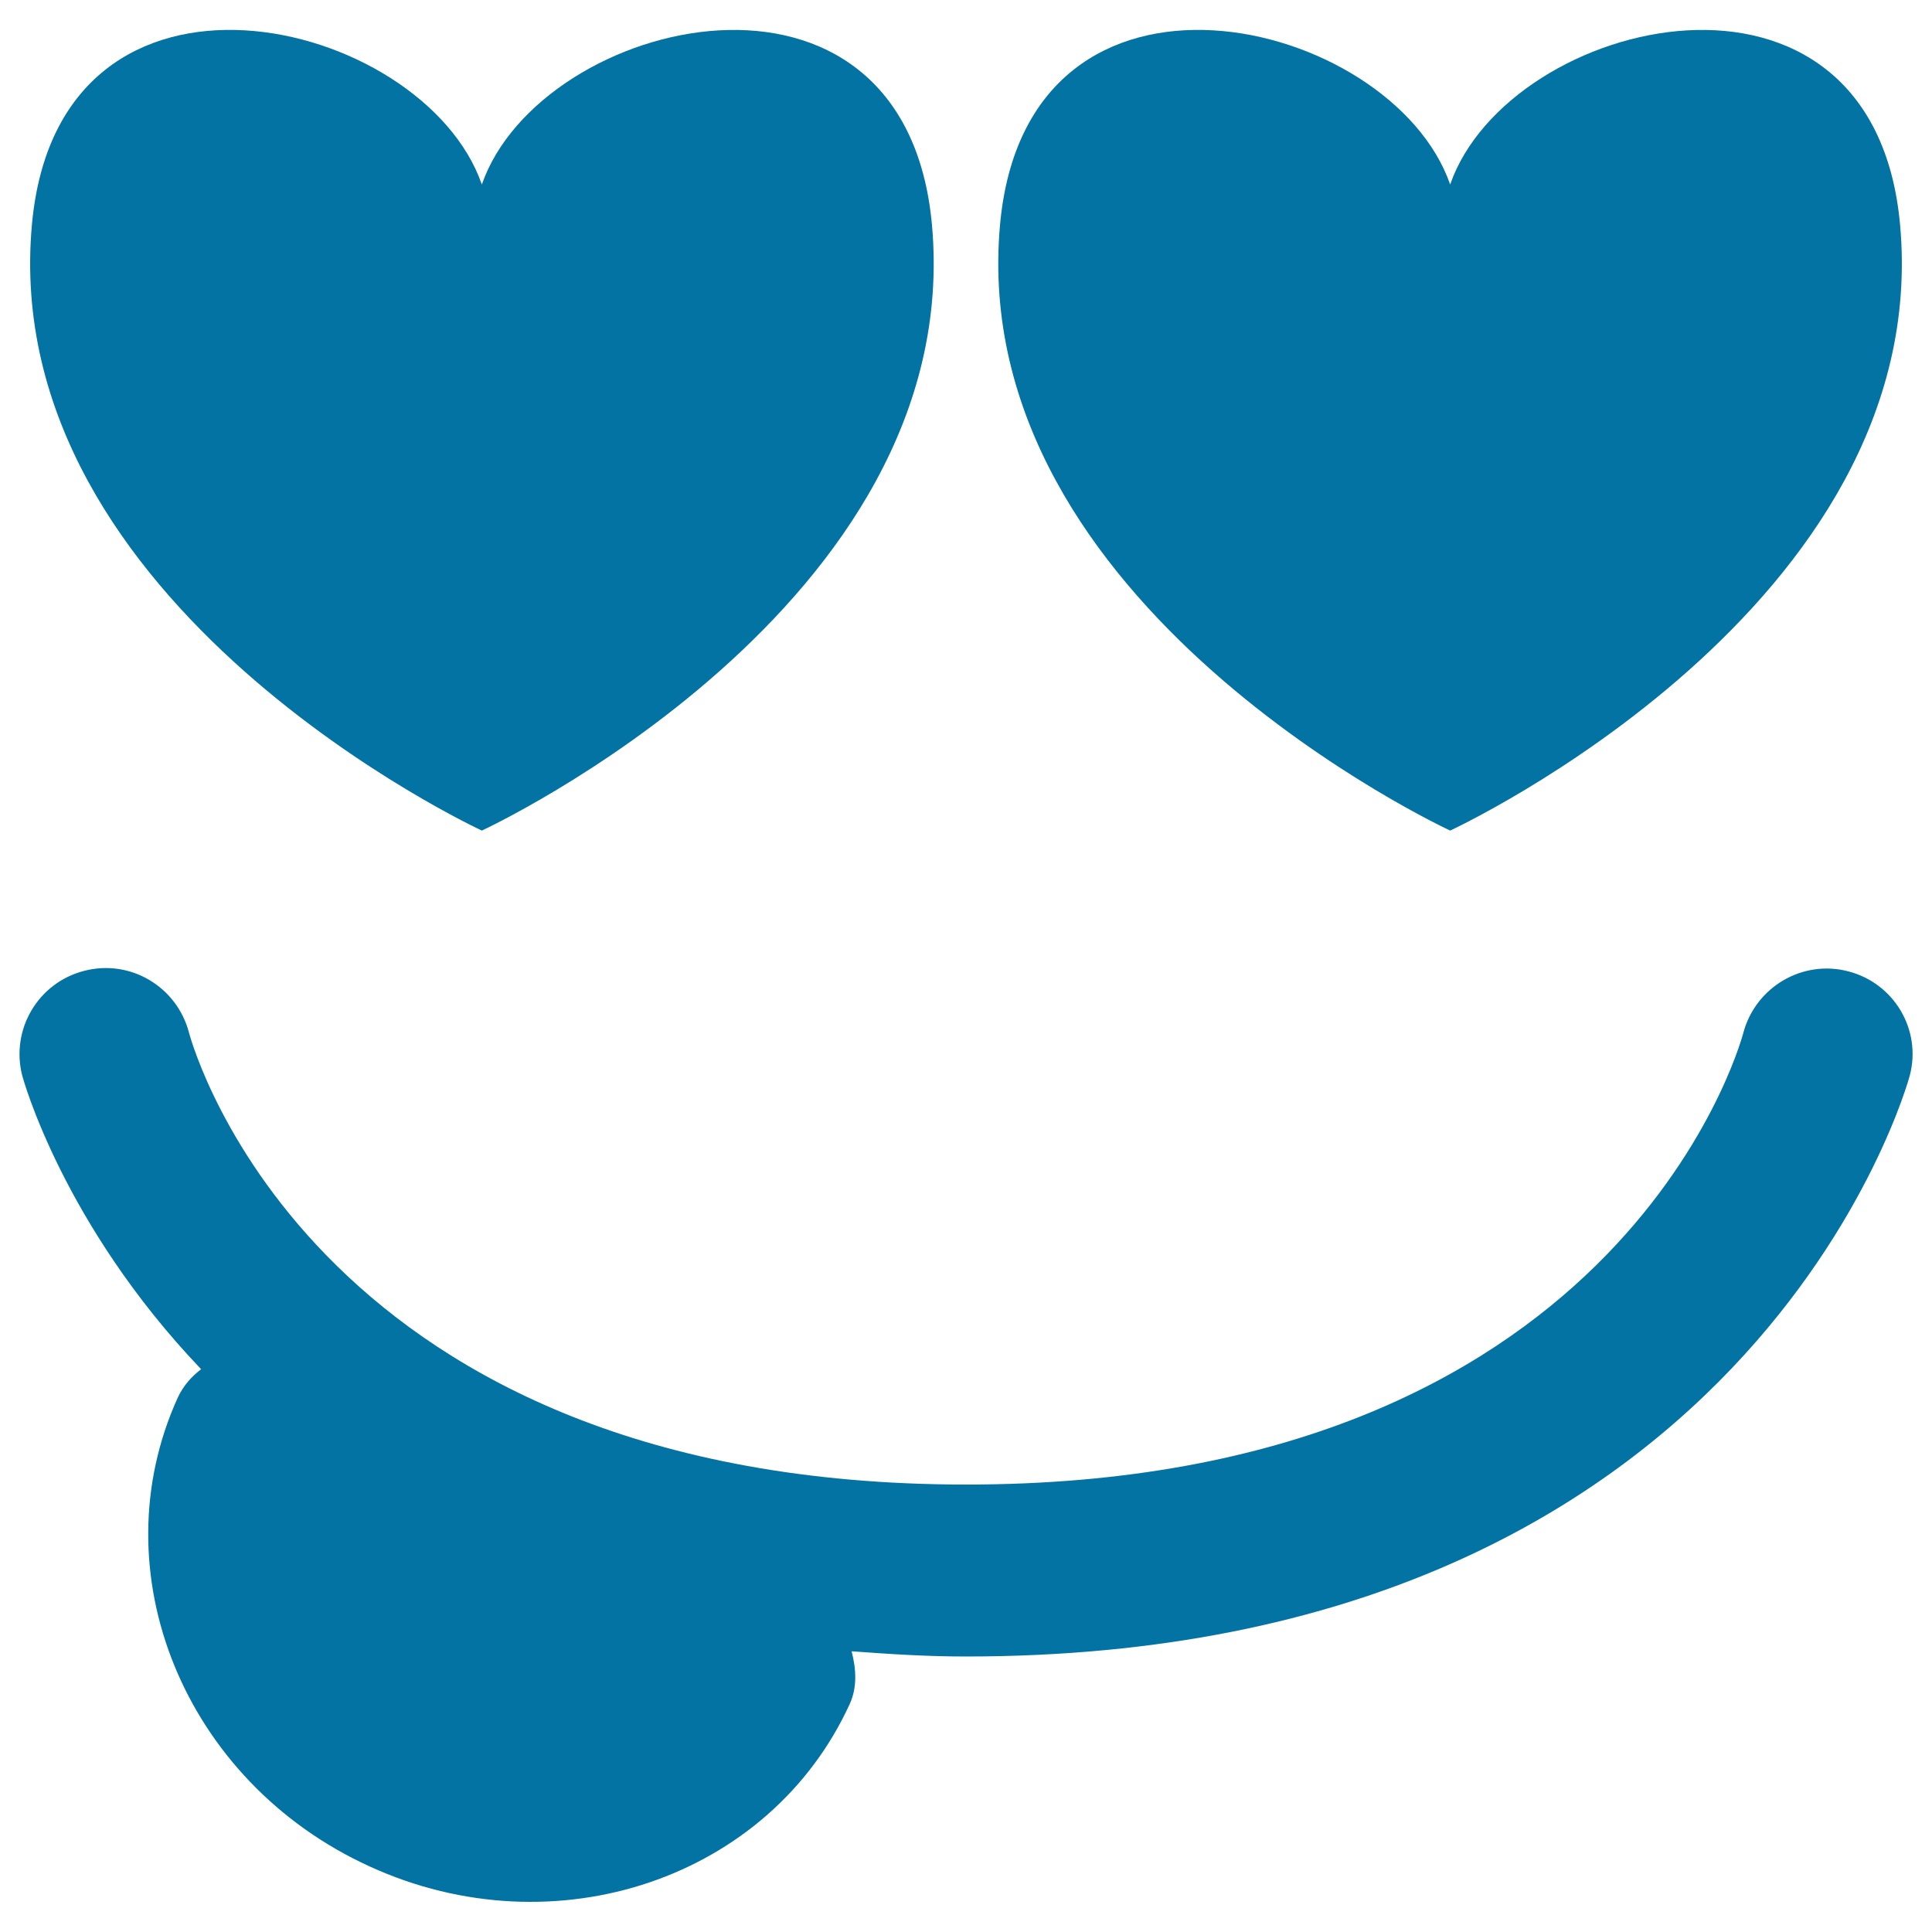
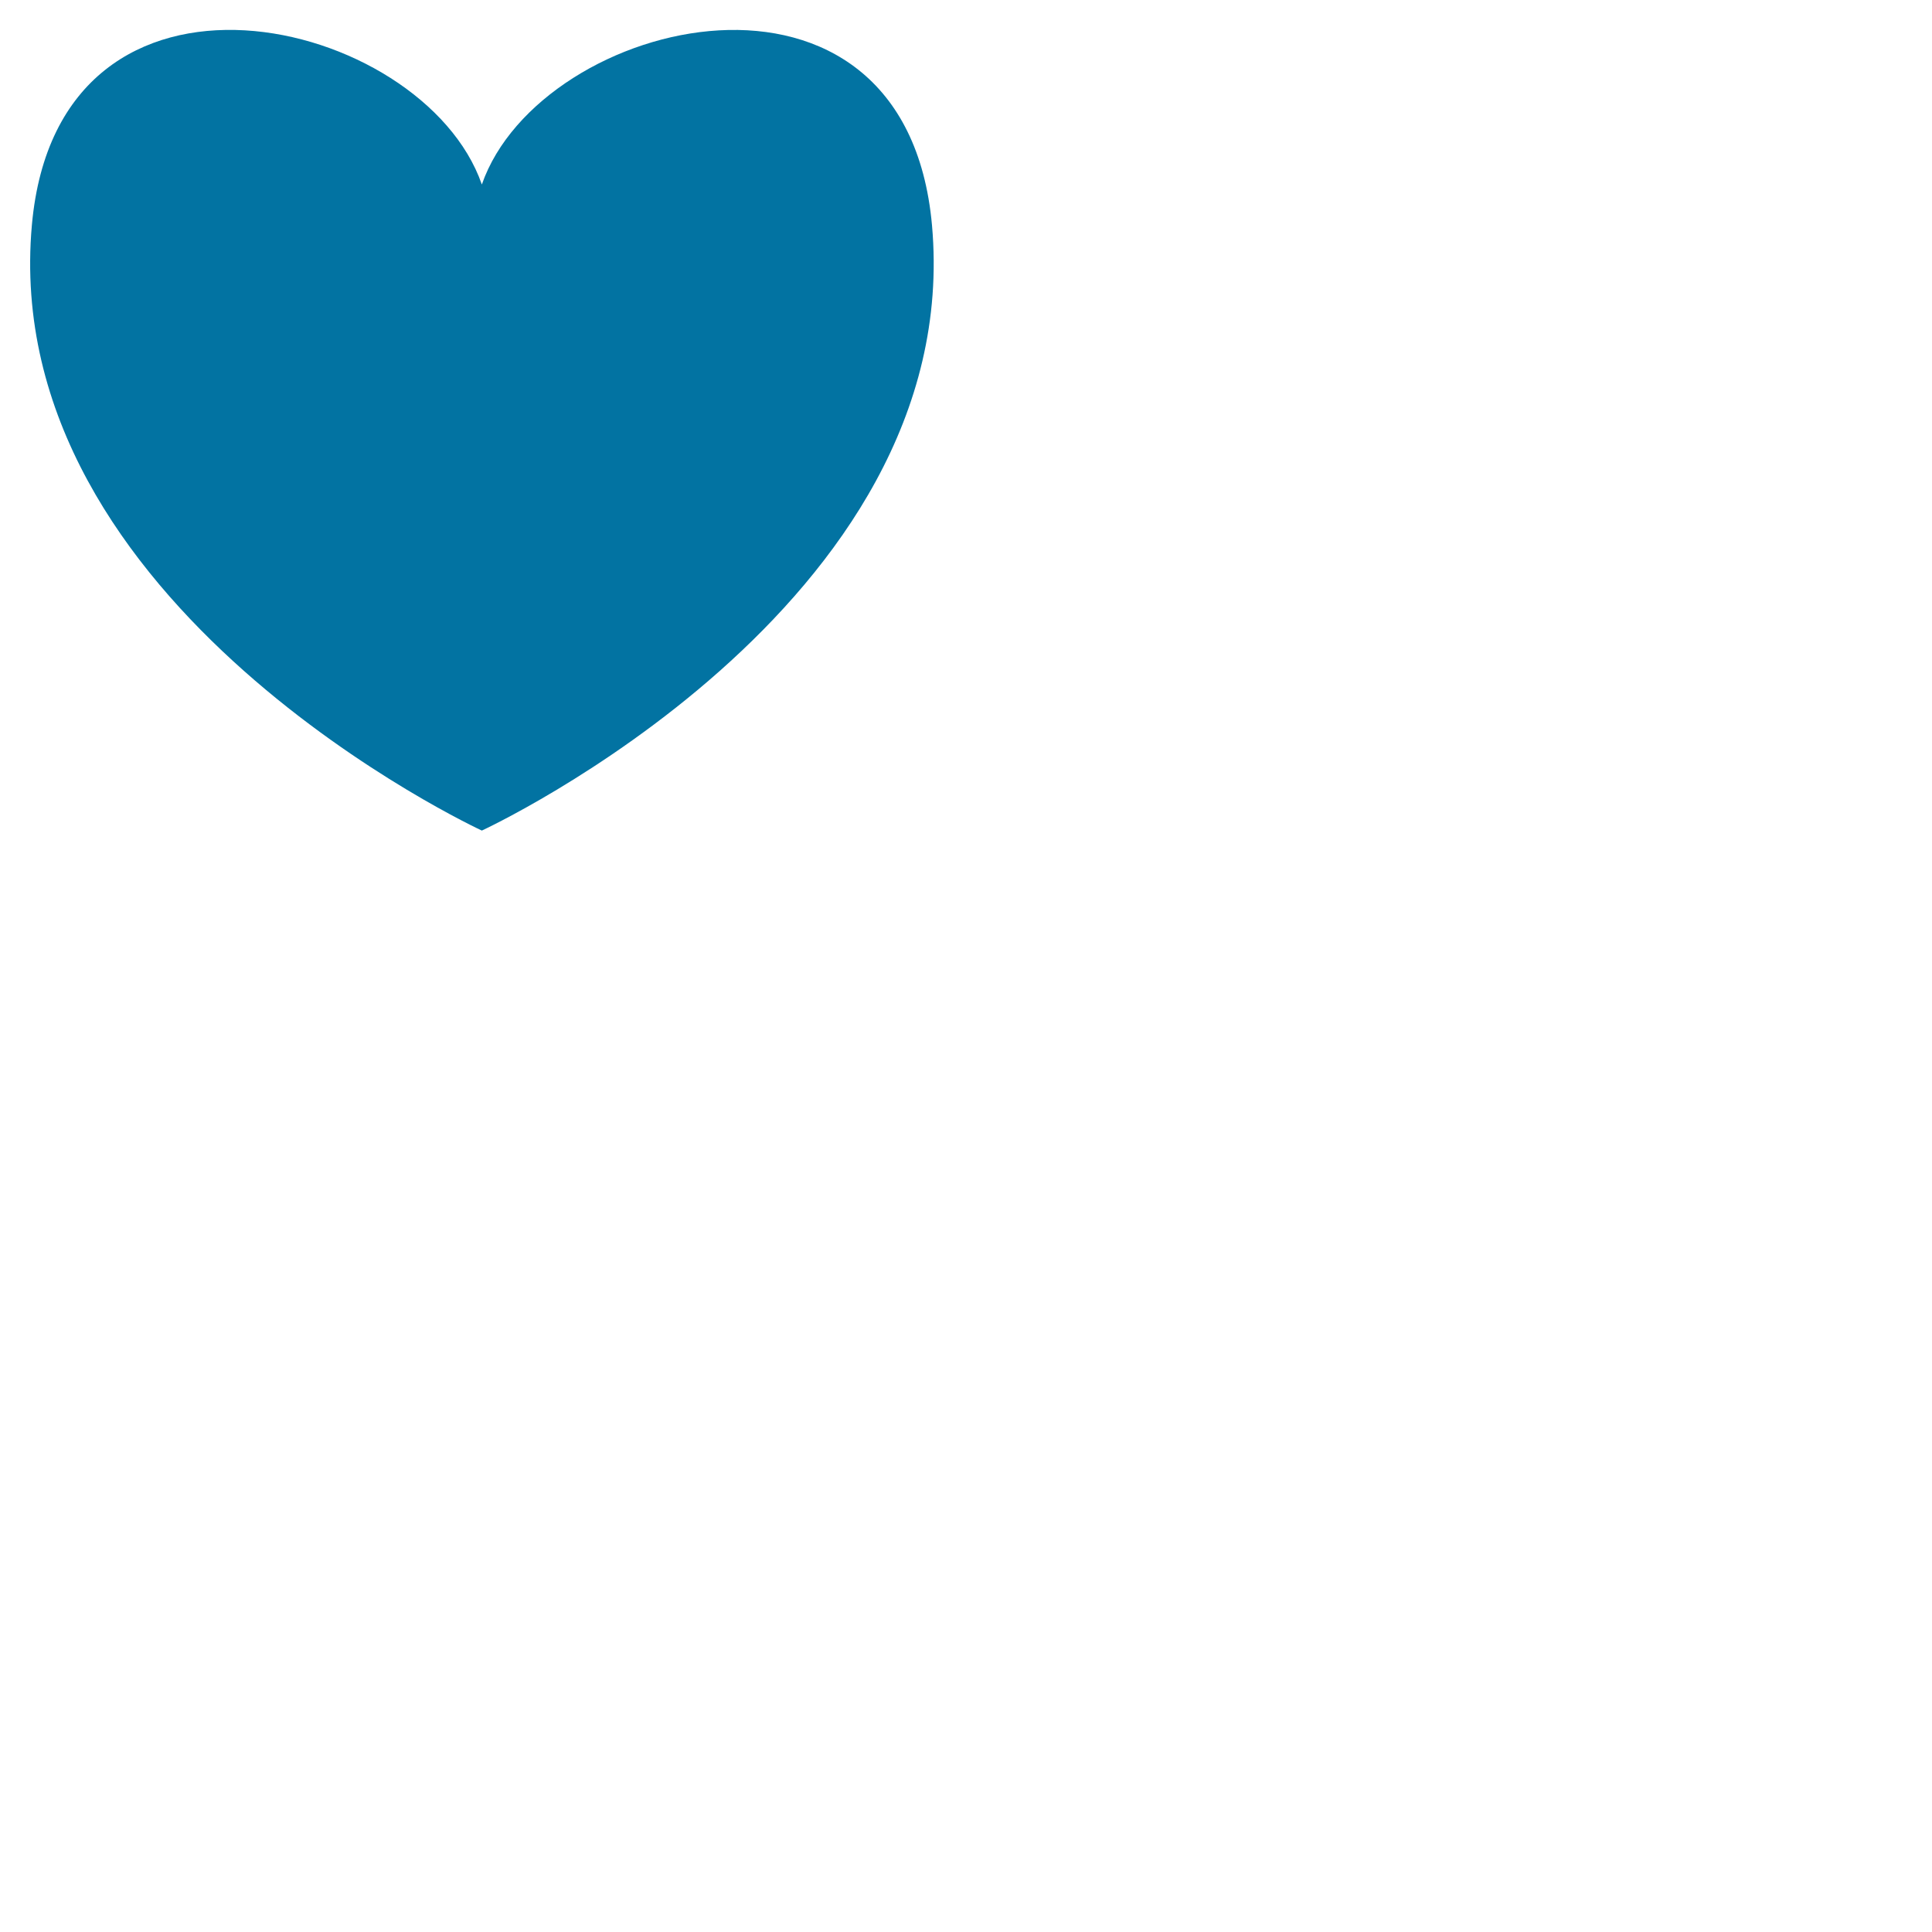
<svg xmlns="http://www.w3.org/2000/svg" viewBox="0 0 1000 1000" style="fill:#0273a2">
  <title>In Love Face SVG icon</title>
  <g>
    <g>
      <path d="M249.4,429.9c0,0,250.6-115.8,233-313.3C468.6-37,279.7,8.2,249.4,95.5C219.1,8.2,30.2-37,16.5,116.5C-1.2,314.1,249.4,429.9,249.4,429.9z" />
-       <path d="M750.6,429.9c0,0,250.6-115.8,232.9-313.3C969.8-37,780.9,8.2,750.6,95.5C720.3,8.2,531.4-37,517.6,116.5C499.9,314.1,750.6,429.9,750.6,429.9z" />
-       <path d="M956.8,502.8c-23.7-6.3-48,8-54.4,31.6c-2.5,9.5-66.9,234-402.3,234c-334.9,0-399.6-223.8-402.3-234c-6.3-23.7-30.3-38.1-54.2-31.9c-23.9,6.1-38.2,30.4-32.1,54.2c0.4,1.5,21,77,92.6,152c-5.1,3.9-9.2,8.6-12,14.5c-41.2,90.4,3.2,199.1,99.3,242.9c96,43.9,207.3,6.1,248.5-84.3c3.8-8.5,3.3-17.7,0.9-27.1c19.1,1.4,38.4,2.7,59.1,2.7c406.7,0,487.8-297.7,488.6-300.7C994.7,533.1,980.5,509,956.8,502.8z" />
    </g>
  </g>
</svg>